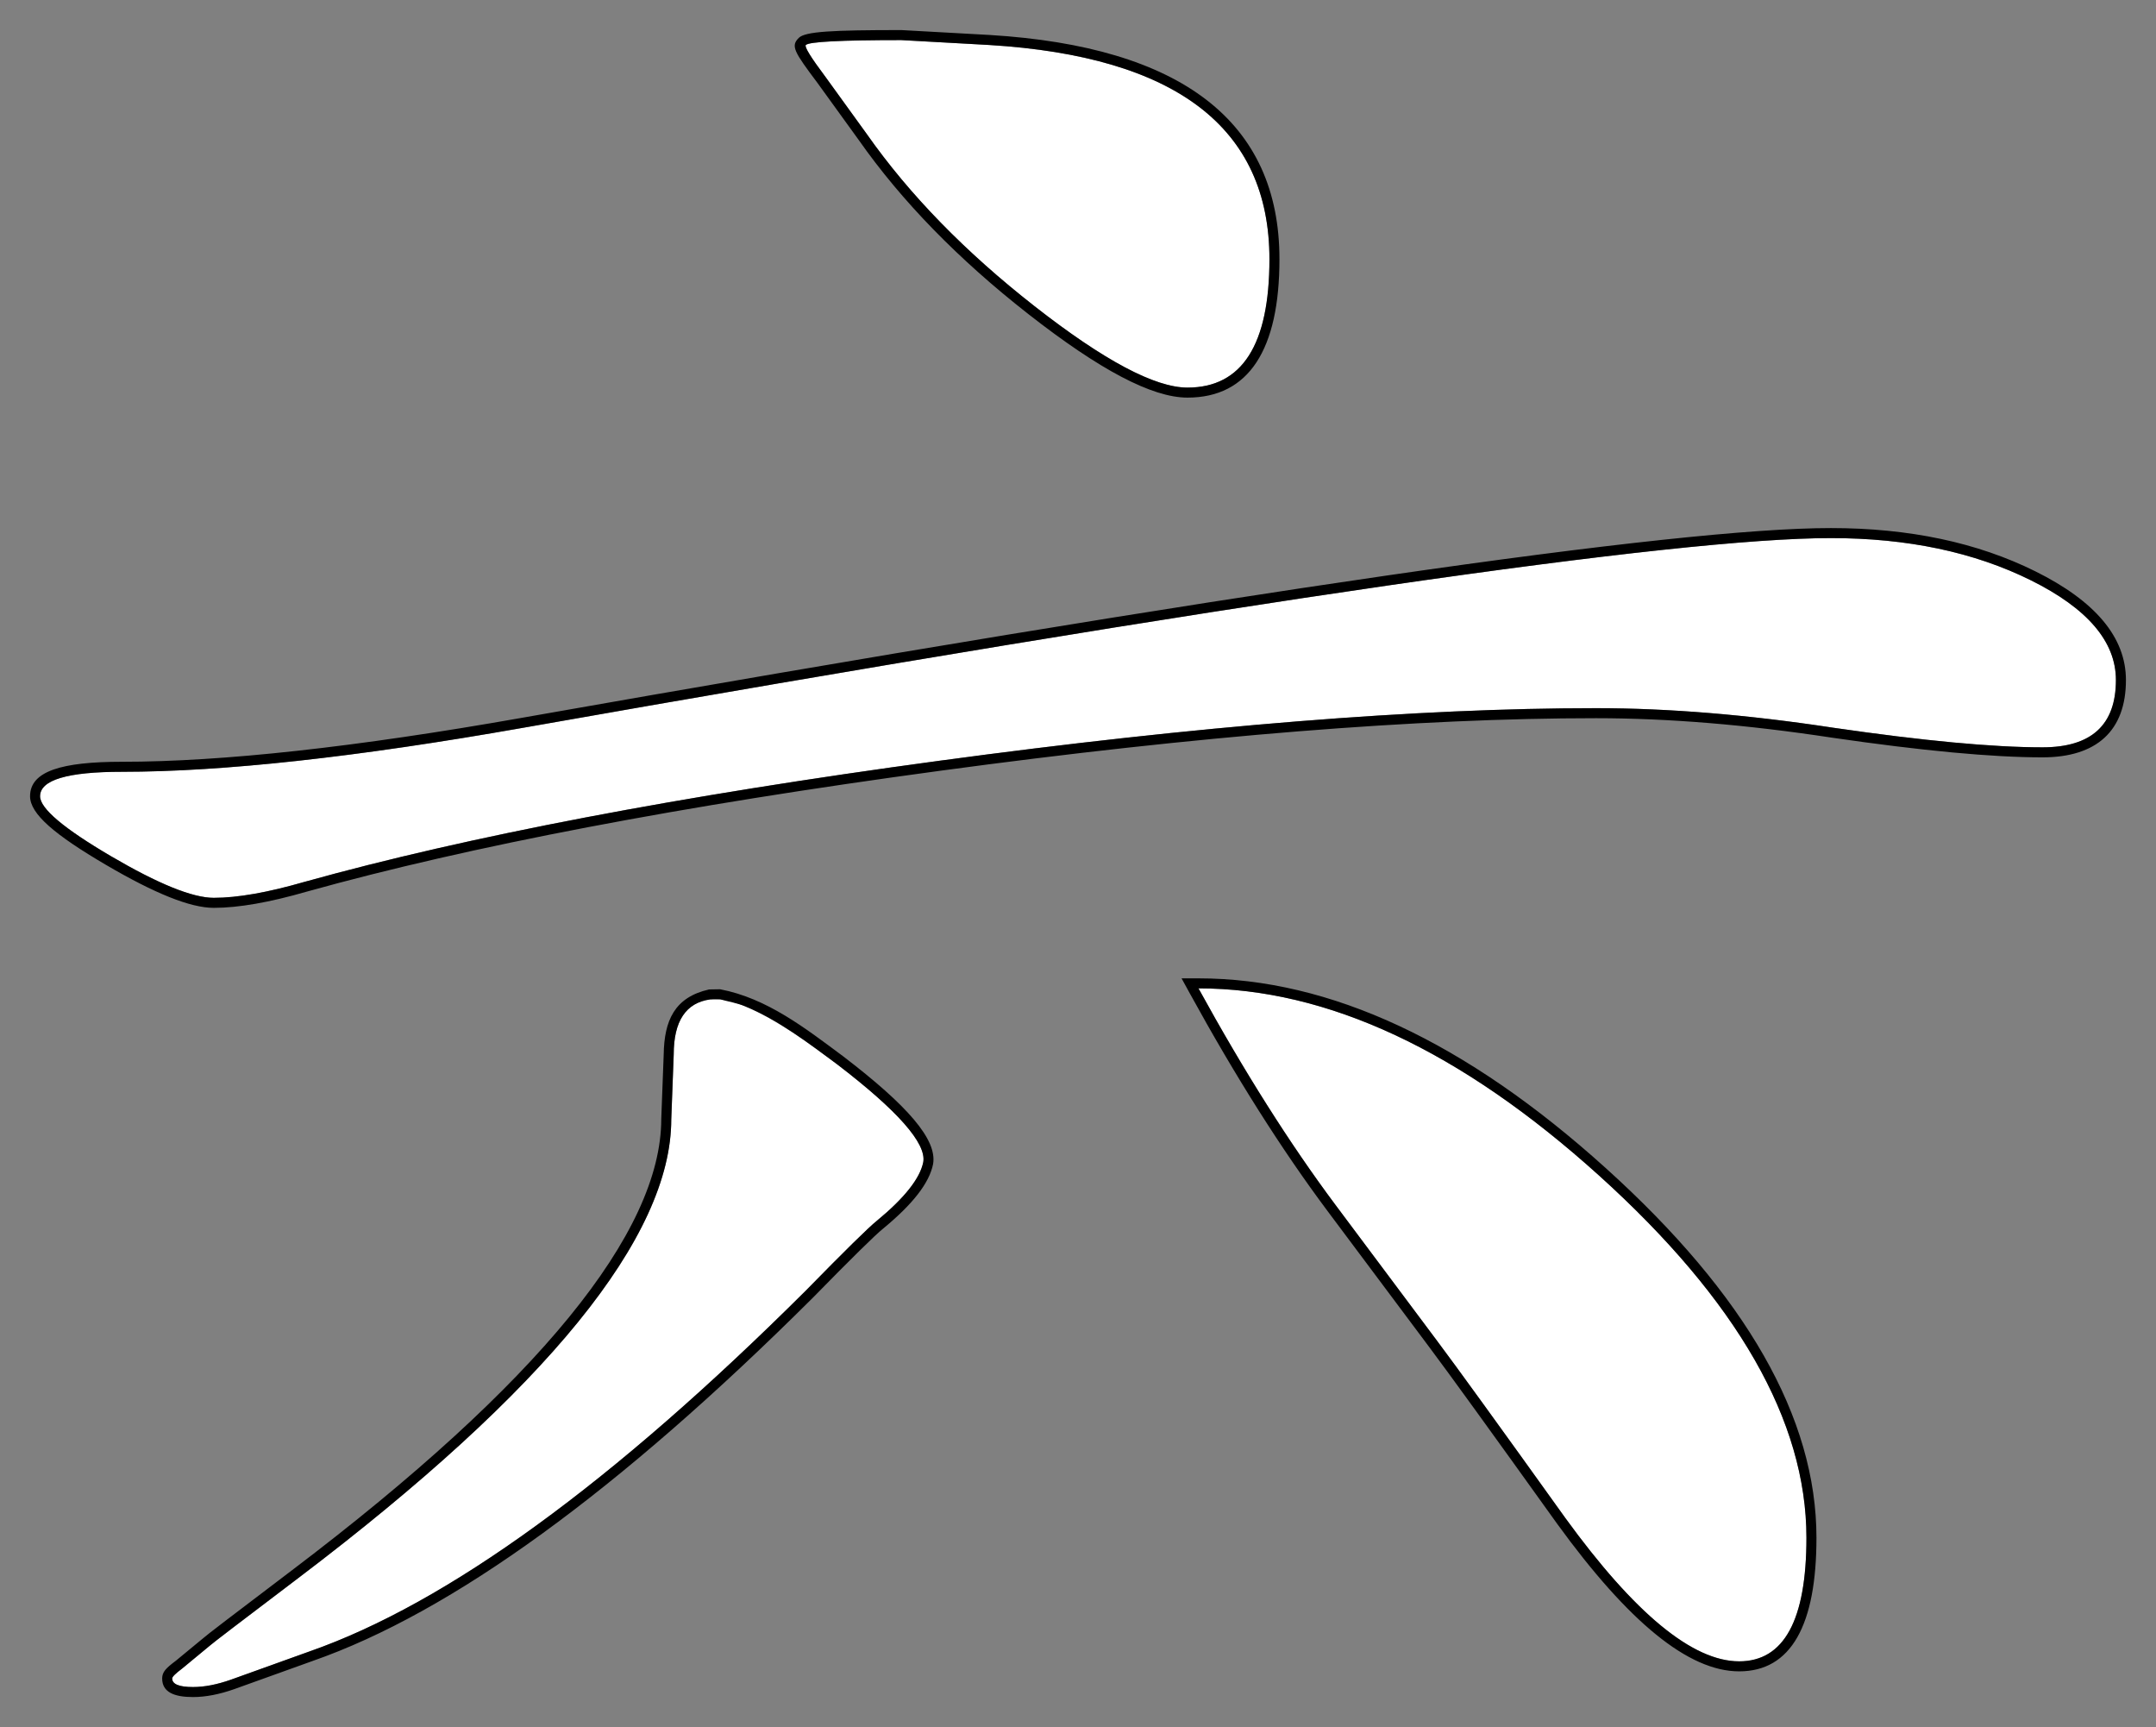
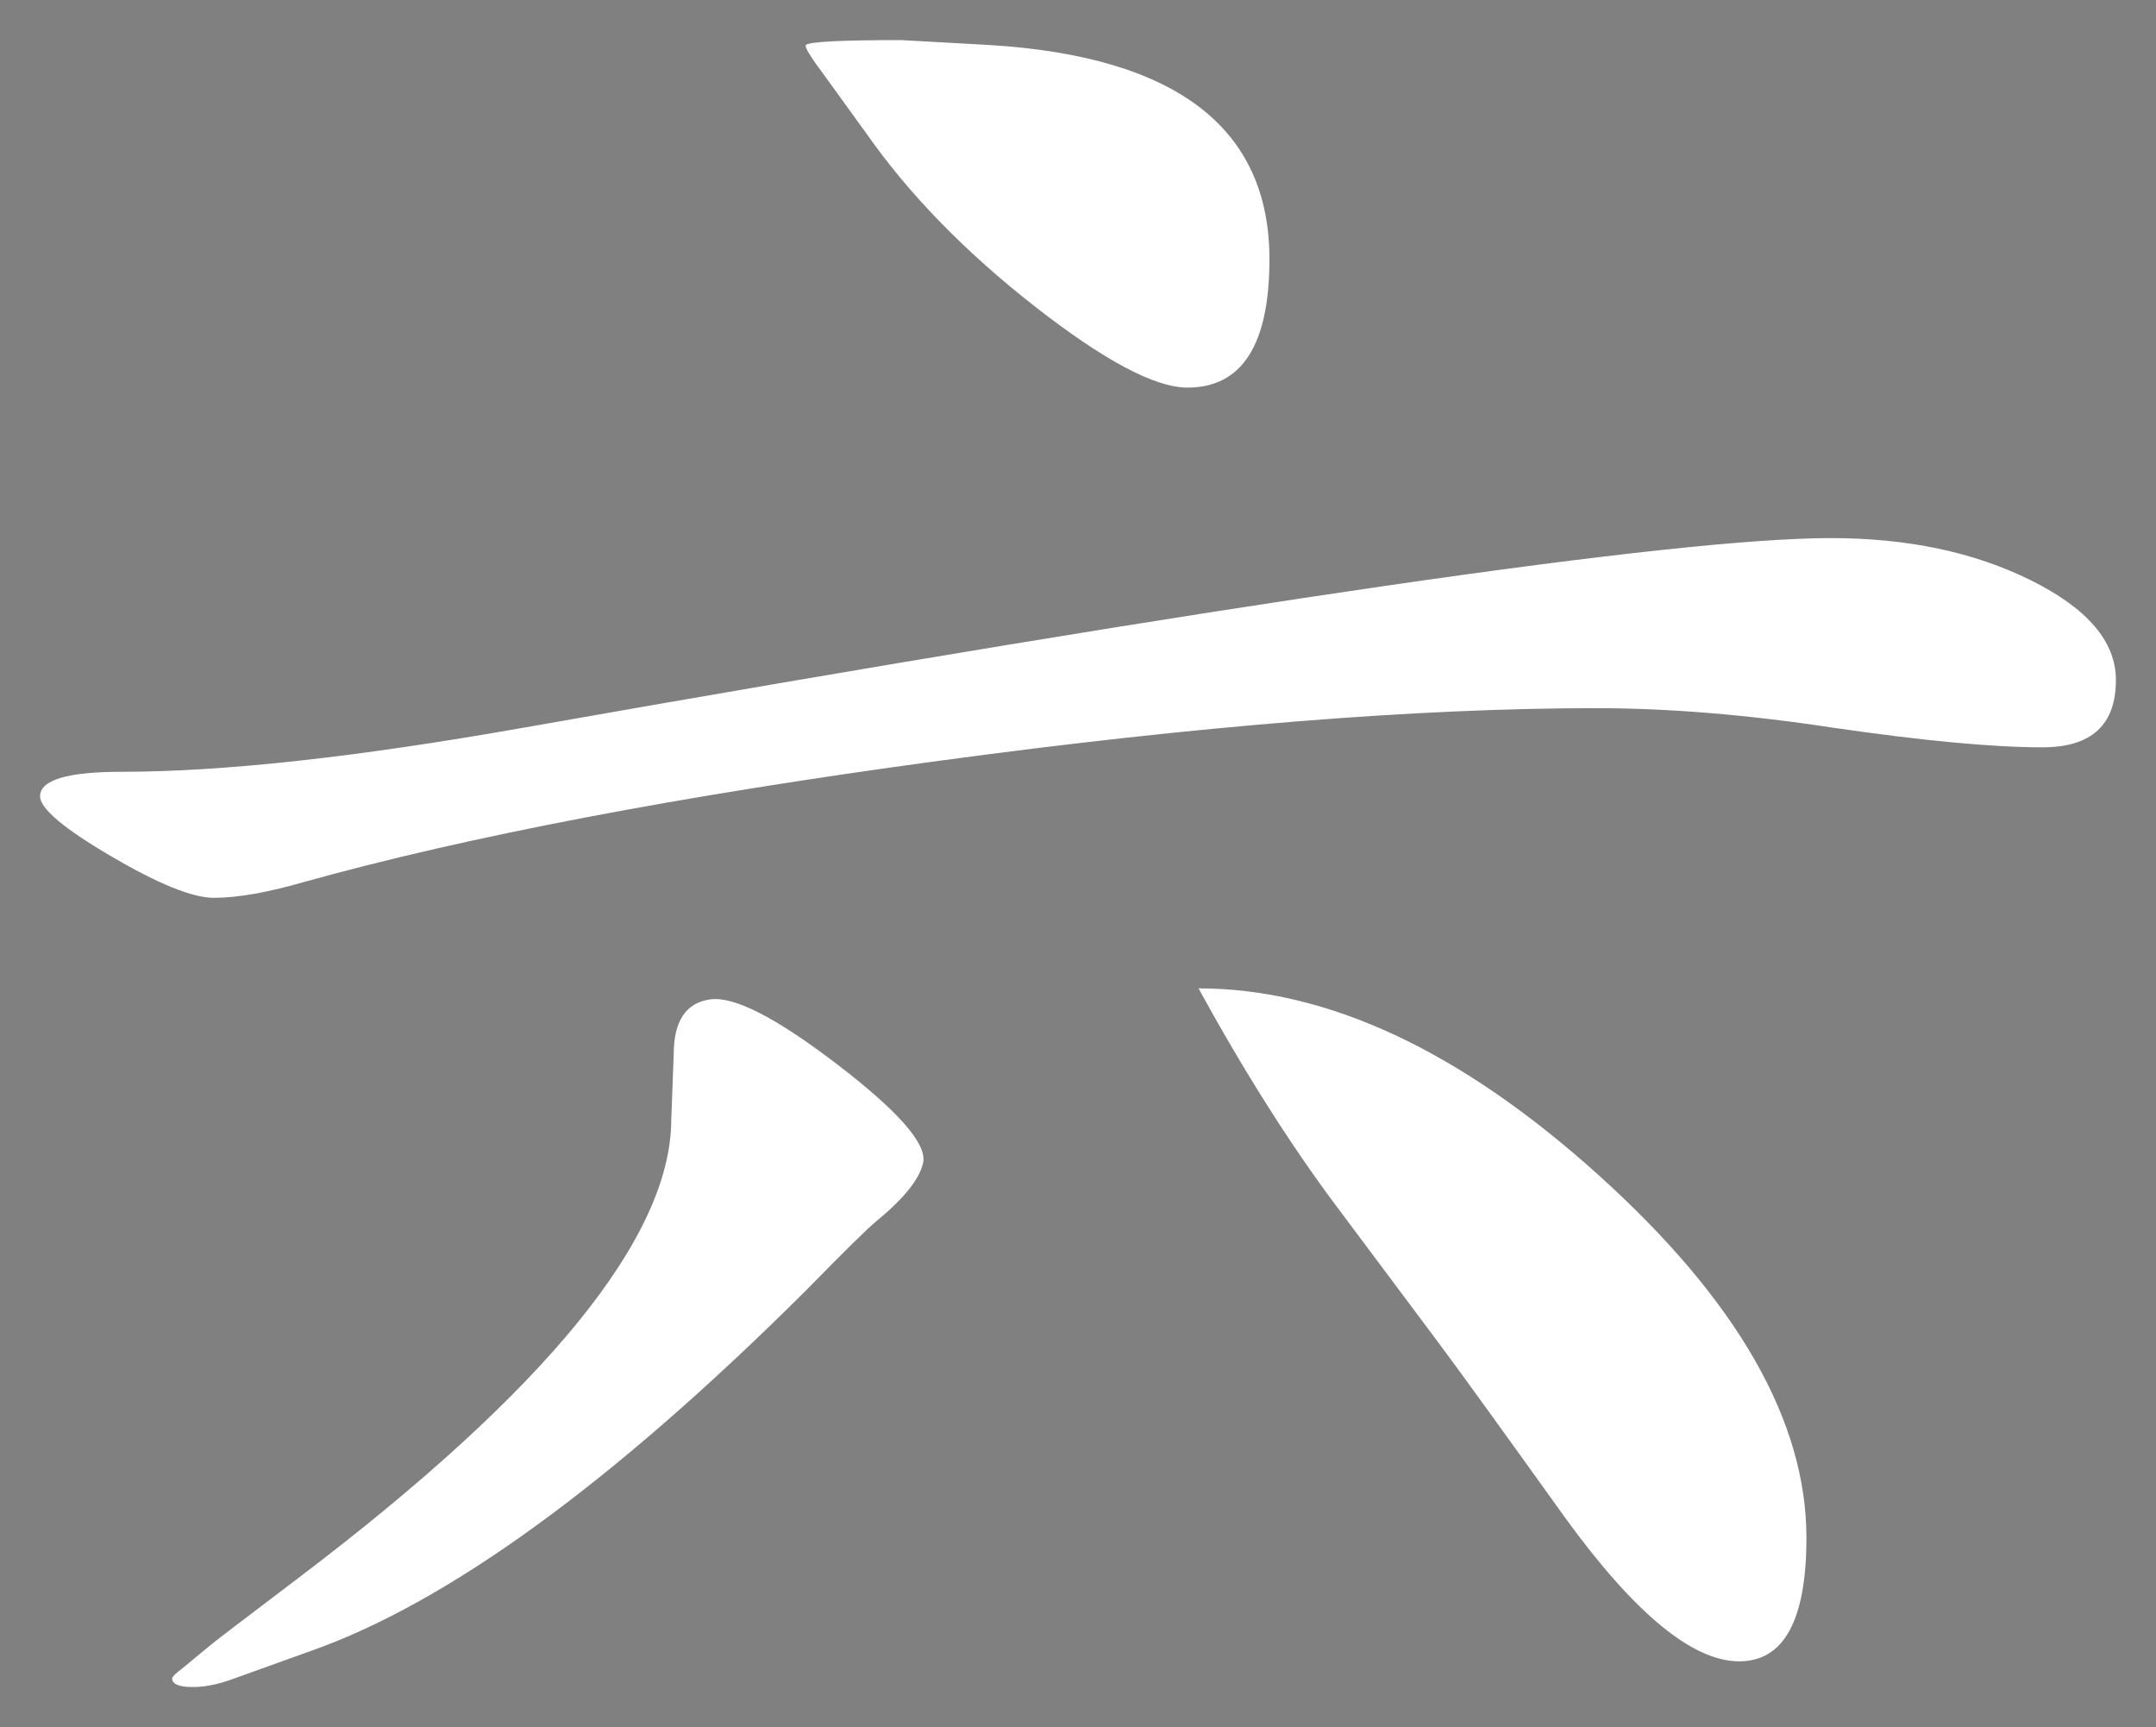
<svg xmlns="http://www.w3.org/2000/svg" version="1.1" x="0" y="0" width="215.153" height="172.307" viewBox="0, 0, 215.153, 172.307">
  <rect x="0" y="0" width="215.153" height="172.307" fill="#808080" stroke="none" />
  <g id="Layer_1" transform="translate(-640.508, -342.531)">
    <g>
      <path d="M823.219,396.214 Q834.693,396.214 843.177,400.425 Q851.661,404.637 851.661,410.374 Q851.661,417.088 844.337,417.088 Q836.891,417.088 823.463,415.135 Q810.646,413.182 799.781,413.182 Q773.048,413.182 734.229,418.431 Q695.411,423.68 670.875,430.516 Q665.382,432.103 661.842,432.103 Q658.668,432.103 651.588,427.952 Q644.508,423.802 644.508,421.971 Q644.508,419.529 652.687,419.529 Q667.823,419.529 692.726,415.135 Q800.025,396.214 823.219,396.214 z M711.402,442.234 Q714.942,441.746 724.037,448.704 Q733.131,455.662 732.643,458.47 Q732.154,460.911 728.004,464.329 Q726.783,465.306 720.924,471.287 Q691.993,500.096 671.363,507.298 L663.551,510.105 Q661.476,510.838 659.767,510.838 Q657.691,510.838 657.691,509.983 Q657.691,509.739 658.668,509.007 L661.476,506.688 Q661.72,506.443 670.265,499.974 Q707.496,471.775 707.496,454.197 L707.74,447.728 Q707.74,442.723 711.402,442.234 z M730.445,346.531 L739.234,347.02 Q767.188,348.729 767.188,368.382 Q767.188,381.199 759.01,381.199 Q754.127,381.199 743.751,373.082 Q733.375,364.964 727.027,355.931 L722.877,350.193 Q720.68,347.264 720.924,347.02 Q721.412,346.531 730.445,346.531 z M760.108,441.136 Q779.396,441.136 800.086,459.812 Q820.777,478.489 820.777,495.945 Q820.777,508.274 814.063,508.274 Q807.105,508.274 796.729,493.992 Q786.842,480.198 783.912,476.292 L773.78,462.742 Q766.944,453.587 760.108,441.136 z" fill="#FFFFFF" />
-       <path d="M712.366,441.225 C717.061,442.118 720.894,445.127 724.644,447.91 C731.053,452.813 734.05,456.214 733.623,458.666 C733.241,460.577 731.569,462.688 728.629,465.11 C727.862,465.724 725.505,468.04 721.629,471.996 C702.246,491.298 685.615,503.382 671.701,508.239 L663.884,511.048 C662.399,511.572 661.027,511.838 659.767,511.838 C657.881,511.838 656.691,511.348 656.691,509.983 C656.691,509.335 657.074,508.952 658.031,508.236 L660.768,505.98 C660.986,505.763 663.688,503.699 669.661,499.176 C694.244,480.557 706.496,465.494 706.497,454.159 L706.74,447.728 C706.795,444.357 707.809,442.023 711.268,441.244 L712.366,441.225 z M712.374,442.229 L711.402,442.234 Q707.74,442.723 707.74,447.728 L707.496,454.197 Q707.496,471.775 670.265,499.974 Q661.72,506.443 661.476,506.687 L658.668,509.007 Q657.691,509.739 657.691,509.983 Q657.691,510.838 659.767,510.838 Q661.476,510.838 663.551,510.105 L671.363,507.298 Q691.993,500.096 720.924,471.287 Q726.783,465.306 728.004,464.329 Q732.154,460.911 732.643,458.47 Q733.131,455.662 724.037,448.704 C721.128,446.564 718.211,444.297 714.838,442.915 C714.049,442.592 713.196,442.457 712.374,442.229 z M760.108,440.136 C773.243,440.136 786.793,446.466 800.756,459.07 C814.741,471.694 821.777,483.981 821.777,495.945 C821.777,504.644 819.256,509.274 814.063,509.274 C808.998,509.274 803.014,504.344 795.917,494.575 C789.329,485.385 785.059,479.488 783.111,476.891 L772.979,463.34 C768.392,457.198 763.81,449.957 759.232,441.617 L758.419,440.136 L760.108,440.136 z M760.108,441.136 Q766.944,453.587 773.78,462.742 L783.912,476.292 Q786.842,480.198 796.729,493.992 Q807.105,508.274 814.063,508.274 Q820.777,508.274 820.777,495.945 Q820.777,478.489 800.086,459.812 Q779.396,441.136 760.108,441.136 z M711.27,441.243 L711.268,441.244 L711.266,441.244 L711.27,441.243 z M823.219,395.214 C831.016,395.214 837.82,396.65 843.622,399.53 C849.583,402.488 852.661,406.099 852.661,410.374 C852.661,415.423 849.754,418.088 844.337,418.088 C839.316,418.088 832.314,417.433 823.312,416.123 C814.815,414.829 806.971,414.182 799.781,414.182 C782.009,414.182 760.201,415.928 734.363,419.422 C708.526,422.915 687.451,426.935 671.153,431.476 C667.408,432.558 664.309,433.103 661.842,433.103 C659.494,433.103 655.948,431.667 651.082,428.815 C645.977,425.822 643.508,423.736 643.508,421.971 C643.508,419.467 646.648,418.529 652.687,418.529 C662.711,418.529 676.003,417.07 692.552,414.15 C764.158,401.523 807.672,395.214 823.219,395.214 z M823.219,396.214 Q800.025,396.214 692.726,415.135 Q667.823,419.529 652.687,419.529 Q644.508,419.529 644.508,421.971 Q644.508,423.802 651.588,427.952 Q658.668,432.103 661.842,432.103 Q665.382,432.103 670.875,430.516 Q695.411,423.68 734.229,418.431 Q773.048,413.182 799.781,413.182 Q810.646,413.182 823.463,415.135 Q836.891,417.088 844.337,417.088 Q851.661,417.088 851.661,410.374 Q851.661,404.637 843.177,400.425 Q834.693,396.214 823.219,396.214 z M730.445,345.531 L730.501,345.533 L739.295,346.021 C758.403,347.19 768.188,354.667 768.188,368.382 C768.188,377.41 765.133,382.199 759.01,382.199 C755.458,382.199 750.221,379.413 743.135,373.869 C736.143,368.399 730.5,362.612 726.217,356.517 L722.077,350.793 C719.742,347.68 719.402,347.127 720.217,346.312 C720.86,345.669 723.555,345.531 730.445,345.531 z M730.445,346.531 Q721.412,346.531 720.924,347.02 Q720.68,347.264 722.877,350.193 L727.027,355.931 Q733.375,364.964 743.751,373.082 Q754.127,381.199 759.01,381.199 Q767.188,381.199 767.188,368.382 Q767.188,348.729 739.234,347.02 L730.445,346.531 z" fill="#000000" />
    </g>
  </g>
</svg>